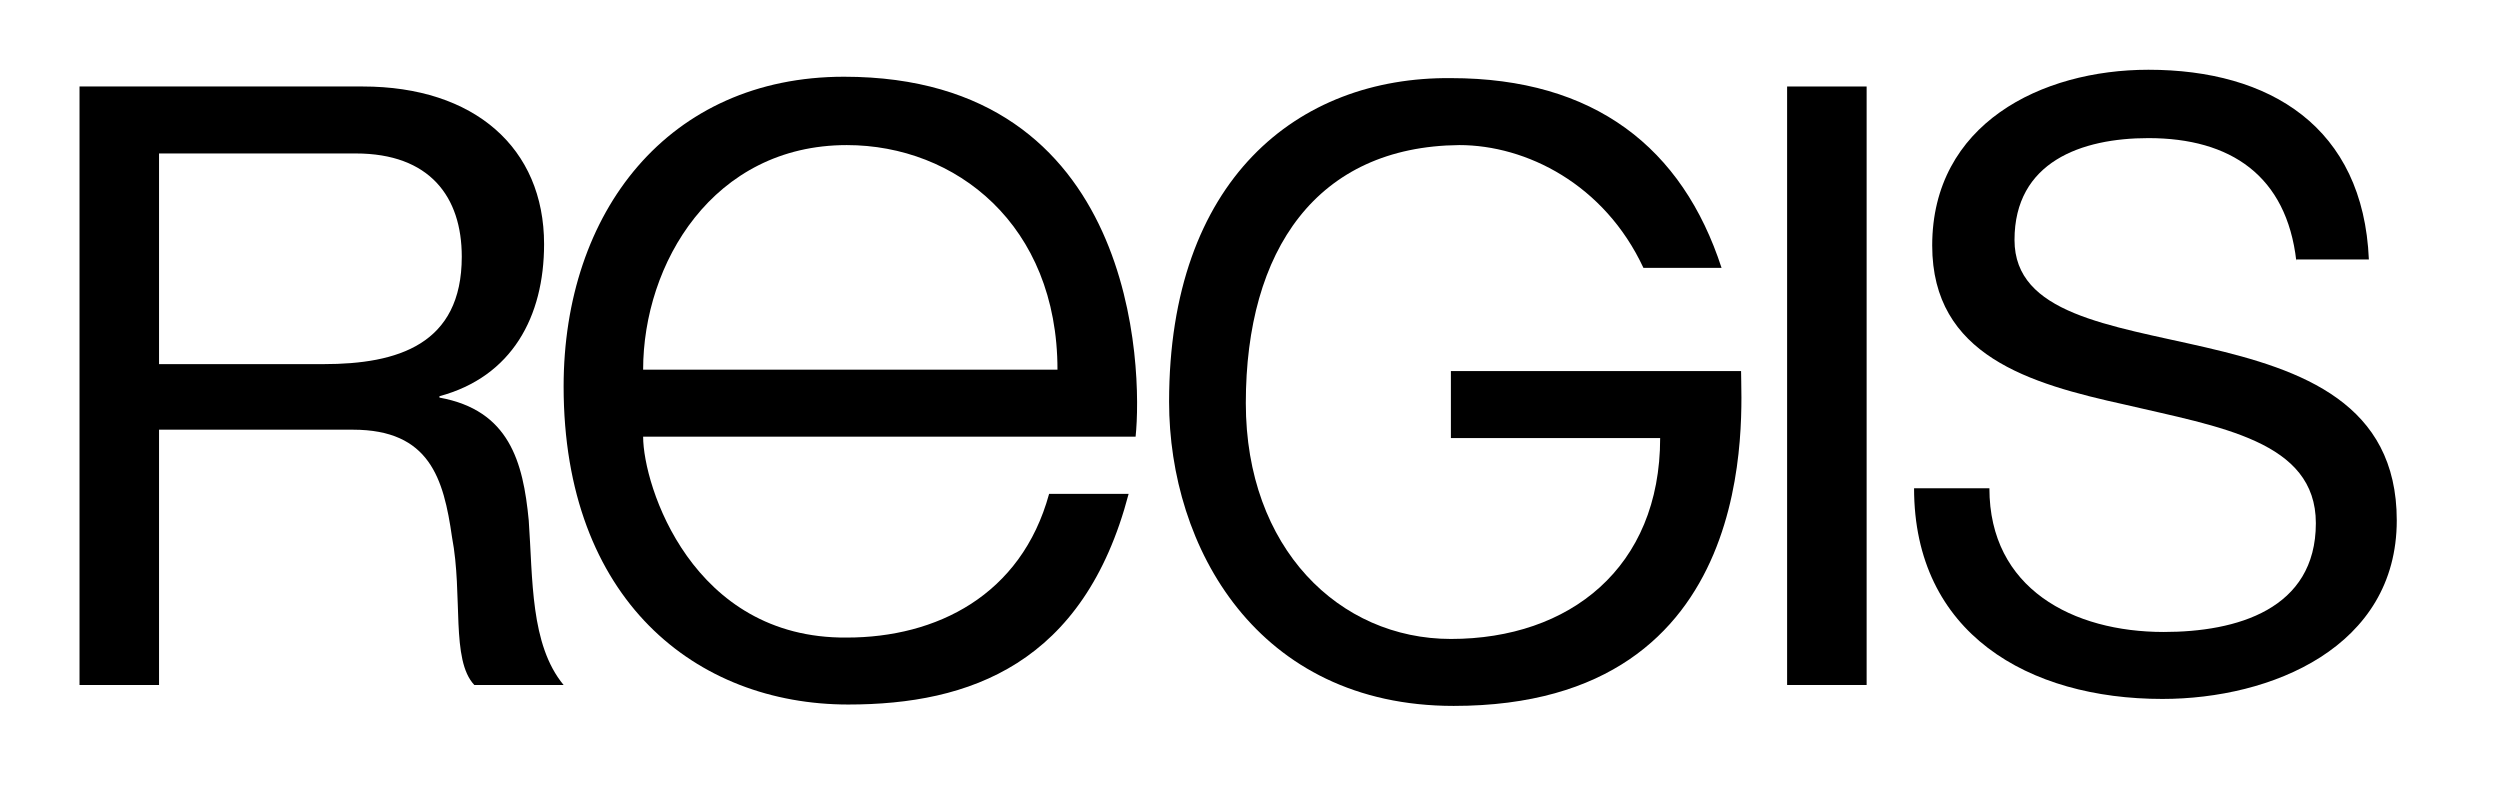
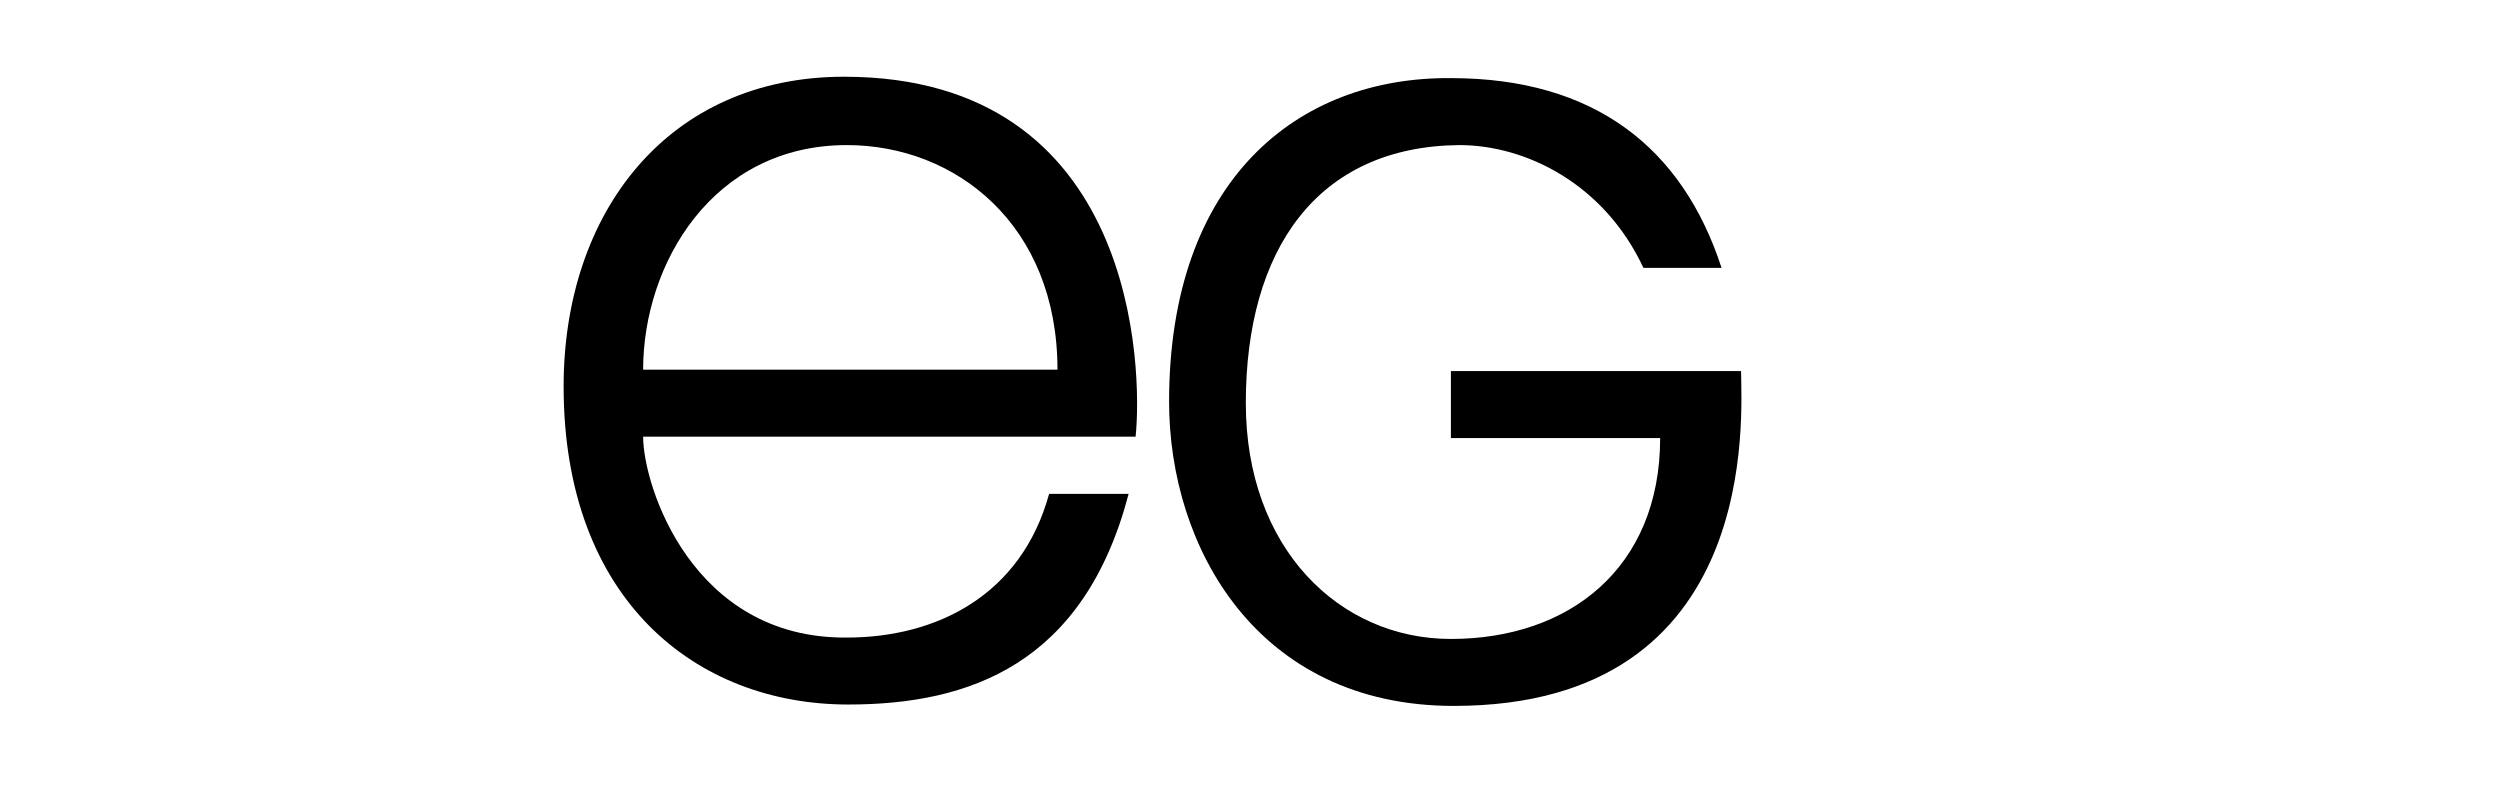
<svg xmlns="http://www.w3.org/2000/svg" version="1.1" id="Layer_1" x="0px" y="0px" viewBox="0 0 179.2 56.4" style="enable-background:new 0 0 179.2 56.4;" xml:space="preserve">
  <g id="XMLID_2_">
    <g id="XMLID_3_">
-       <rect id="XMLID_13_" x="128.1" y="6.2" width="5.7" height="42.9" />
      <g id="XMLID_5_">
        <path id="XMLID_12_" d="M89.3,28.9c0,10.4,6.7,16.9,14.7,16.9c8.5,0,15-5.1,15-14.4h-15v-4.8h20.8c0,3,1.6,24-20.6,24     c-14.1,0-20.4-11.4-20.4-21.8c0-15.9,9.2-23.3,20.2-23.2c10.3,0,16.6,5,19.4,13.6h-5.6c-2.8-6-8.4-8.8-13.2-8.8     C94.4,10.5,89.3,17.9,89.3,28.9" />
        <path id="XMLID_9_" d="M75.8,26.5c0-10.4-7.3-16.1-15.1-16.1c-9.6,0-14.6,8.5-14.6,16.1H75.8z M80.9,35.4     c-3.2,12.2-11.4,15.1-20.1,15.1c-10.9,0-20.4-7.5-20.4-22.8c0-12.5,7.5-22.2,20.1-22.2c21,0,21.4,21,20.9,25.8H46.1     c0,3.5,3.5,14.5,14.6,14.4c6.4,0,12.5-3,14.5-10.3L80.9,35.4z" />
-         <path id="XMLID_6_" d="M5.7,49.1h5.7V30.8h13.9c5.5,0,6.5,3.5,7.1,7.7c0.8,4.2-0.1,8.8,1.6,10.6h6.4c-2.4-2.9-2.2-7.6-2.5-11.8     c-0.4-4.2-1.4-7.9-6.4-8.8v-0.1c5.2-1.4,7.5-5.7,7.5-10.9c0-6.9-5-11.3-13-11.3H5.7V49.1z M11.4,26V11h14.1     c5.3,0,7.6,3.1,7.6,7.4c0,6.3-4.6,7.7-9.9,7.7H11.4z" />
      </g>
-       <path id="XMLID_4_" d="M164.6,18.7c-0.7-6.1-4.7-8.8-10.6-8.8c-4.8,0-9.6,1.7-9.6,7.3c0,5.3,6.8,6.1,13.7,7.7    c6.9,1.6,13.7,4,13.7,12.4c0,9.1-9,12.8-16.8,12.8c-9.6,0-17.8-4.7-17.8-15.1h5.4c0,7.2,6,10.3,12.5,10.3c5.2,0,10.9-1.6,10.9-7.8    c0-5.9-6.9-6.9-13.7-8.5c-6.8-1.5-13.8-3.5-13.8-11.4c0-8.7,7.8-12.6,15.5-12.6c8.7,0,15.4,4.1,15.8,13.6H164.6z" />
    </g>
  </g>
</svg>